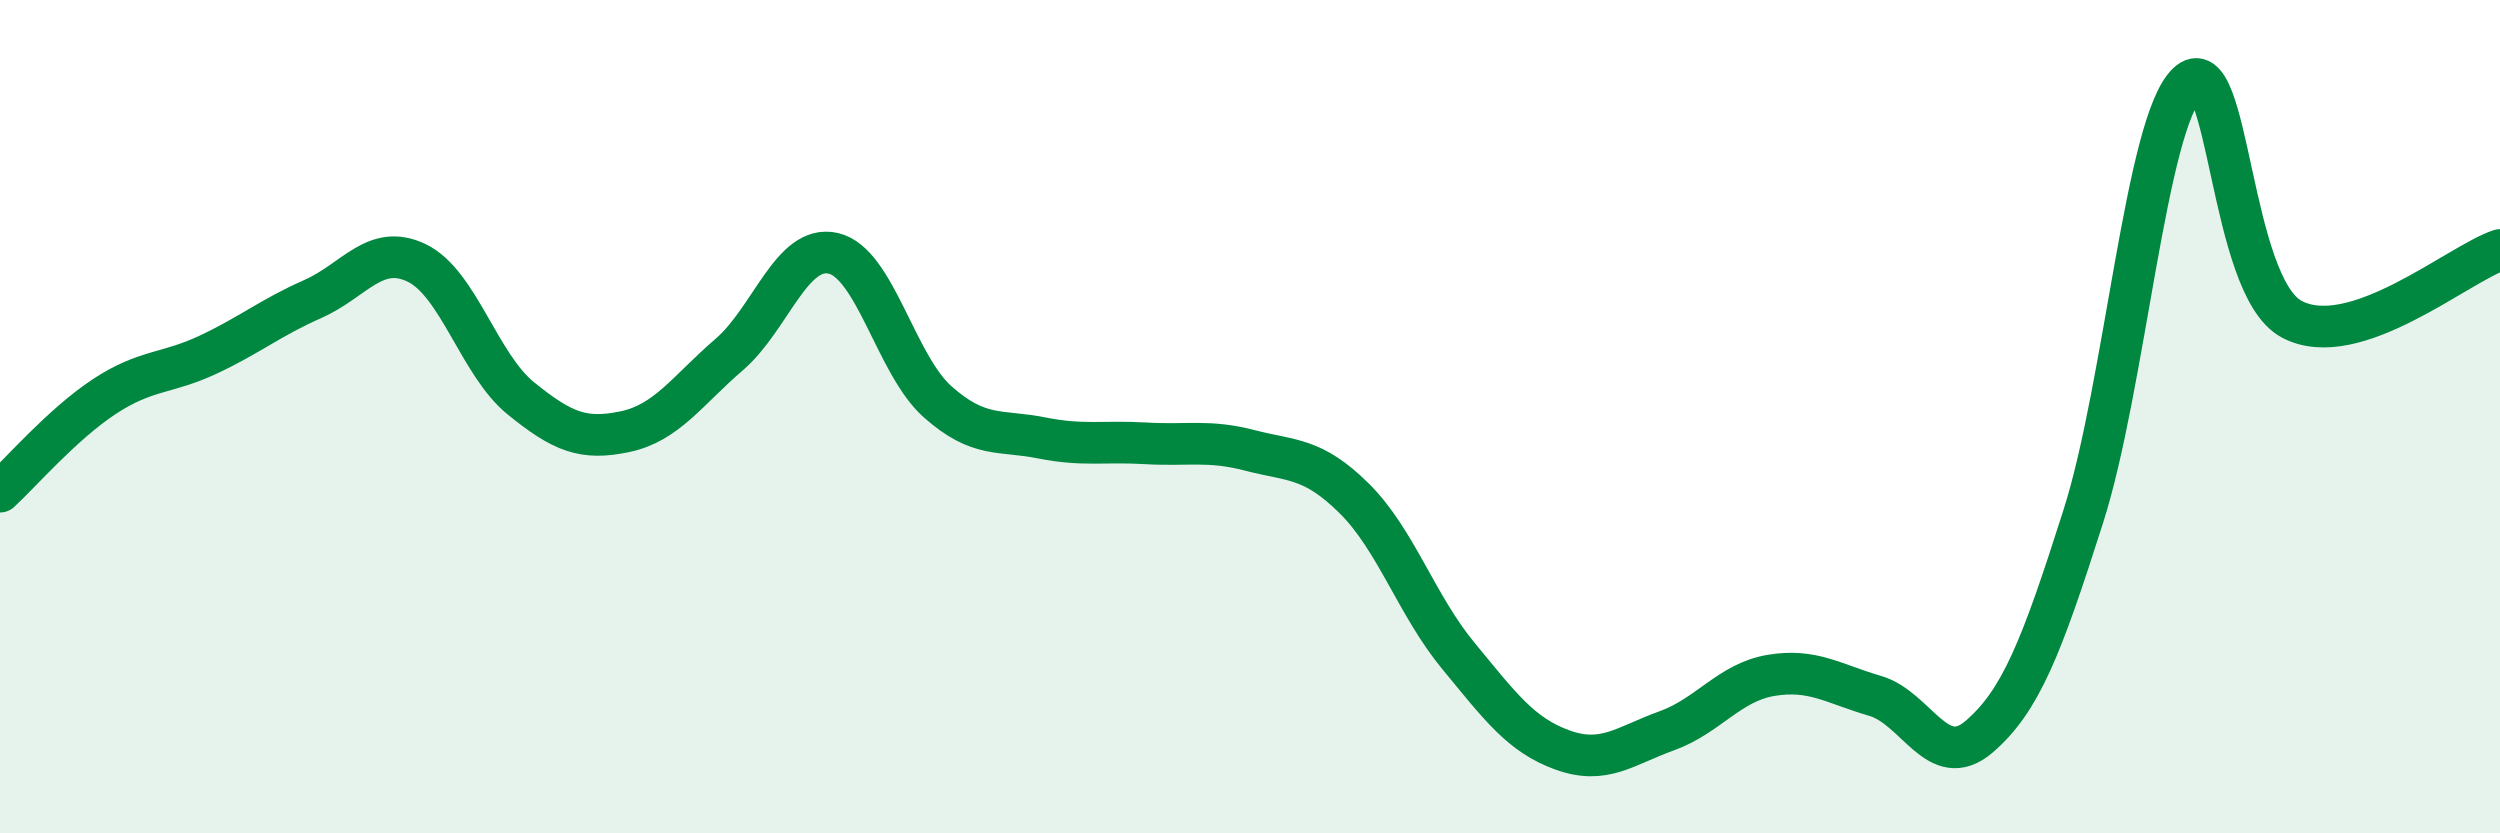
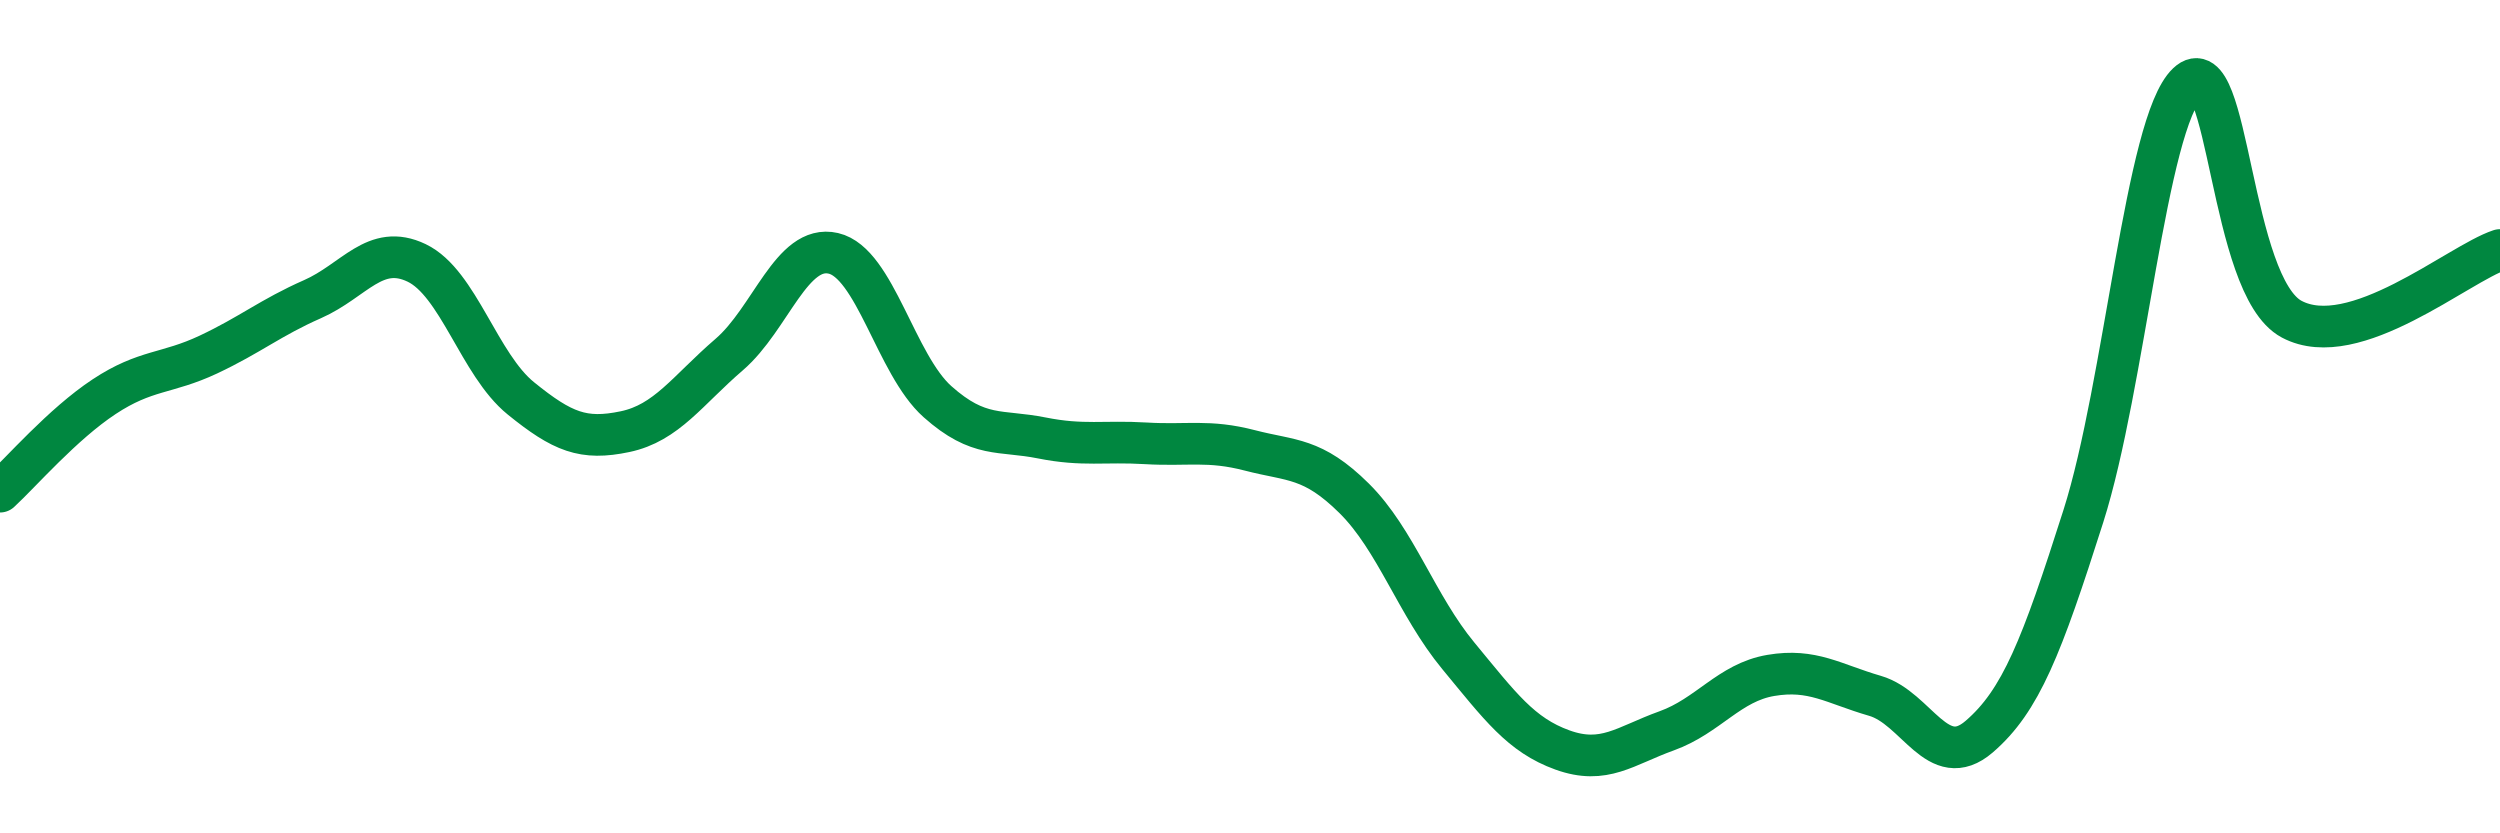
<svg xmlns="http://www.w3.org/2000/svg" width="60" height="20" viewBox="0 0 60 20">
-   <path d="M 0,11.8 C 0.5,11.34 1.5,10.18 2.5,9.52 C 3.5,8.86 4,8.98 5,8.51 C 6,8.04 6.5,7.62 7.5,7.18 C 8.5,6.74 9,5.83 10,6.31 C 11,6.79 11.5,8.75 12.5,9.56 C 13.5,10.37 14,10.57 15,10.36 C 16,10.15 16.5,9.37 17.5,8.51 C 18.5,7.65 19,5.85 20,6.08 C 21,6.31 21.5,8.75 22.5,9.64 C 23.5,10.53 24,10.31 25,10.51 C 26,10.71 26.5,10.58 27.5,10.64 C 28.5,10.7 29,10.55 30,10.81 C 31,11.07 31.5,10.97 32.5,11.96 C 33.5,12.95 34,14.53 35,15.74 C 36,16.95 36.5,17.64 37.5,18 C 38.5,18.36 39,17.9 40,17.54 C 41,17.18 41.5,16.38 42.5,16.21 C 43.5,16.04 44,16.41 45,16.7 C 46,16.99 46.5,18.54 47.5,17.68 C 48.5,16.82 49,15.53 50,12.39 C 51,9.25 51.5,2.95 52.5,2 C 53.5,1.05 53.5,6.86 55,7.66 C 56.5,8.46 59,6.33 60,6L60 20L0 20Z" fill="#008740" opacity="0.1" stroke-linecap="round" stroke-linejoin="round" />
  <path d="M 0,11.8 C 0.5,11.34 1.5,10.18 2.5,9.52 C 3.5,8.86 4,8.98 5,8.51 C 6,8.04 6.5,7.62 7.5,7.18 C 8.5,6.74 9,5.83 10,6.31 C 11,6.79 11.5,8.75 12.5,9.56 C 13.5,10.37 14,10.57 15,10.36 C 16,10.15 16.5,9.37 17.5,8.51 C 18.5,7.65 19,5.85 20,6.08 C 21,6.31 21.5,8.75 22.5,9.64 C 23.5,10.53 24,10.31 25,10.51 C 26,10.71 26.5,10.58 27.5,10.64 C 28.5,10.7 29,10.55 30,10.81 C 31,11.07 31.5,10.97 32.5,11.96 C 33.5,12.95 34,14.53 35,15.74 C 36,16.95 36.5,17.64 37.5,18 C 38.5,18.36 39,17.9 40,17.54 C 41,17.18 41.5,16.38 42.5,16.21 C 43.5,16.04 44,16.41 45,16.7 C 46,16.99 46.5,18.54 47.5,17.68 C 48.5,16.82 49,15.53 50,12.39 C 51,9.25 51.5,2.95 52.5,2 C 53.5,1.05 53.5,6.86 55,7.66 C 56.5,8.46 59,6.33 60,6" stroke="#008740" stroke-width="1" fill="none" stroke-linecap="round" stroke-linejoin="round" />
</svg>